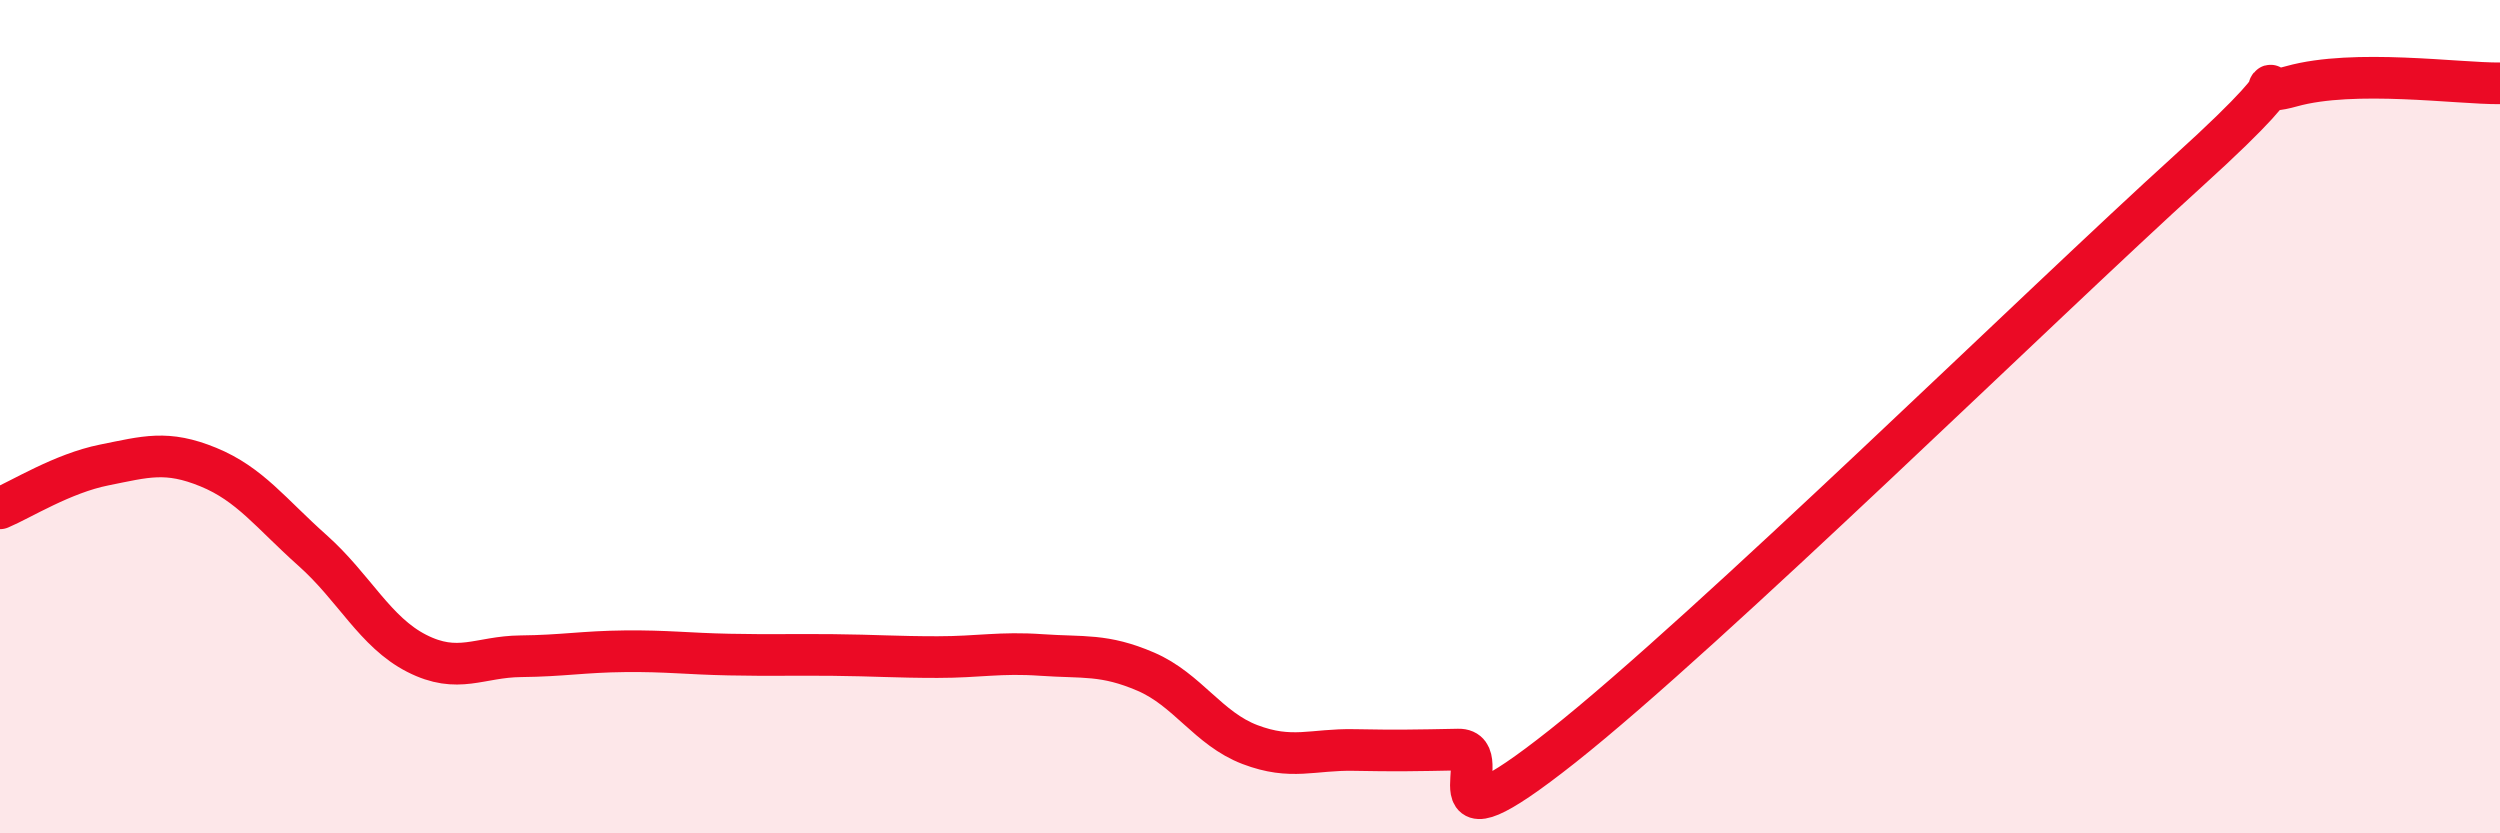
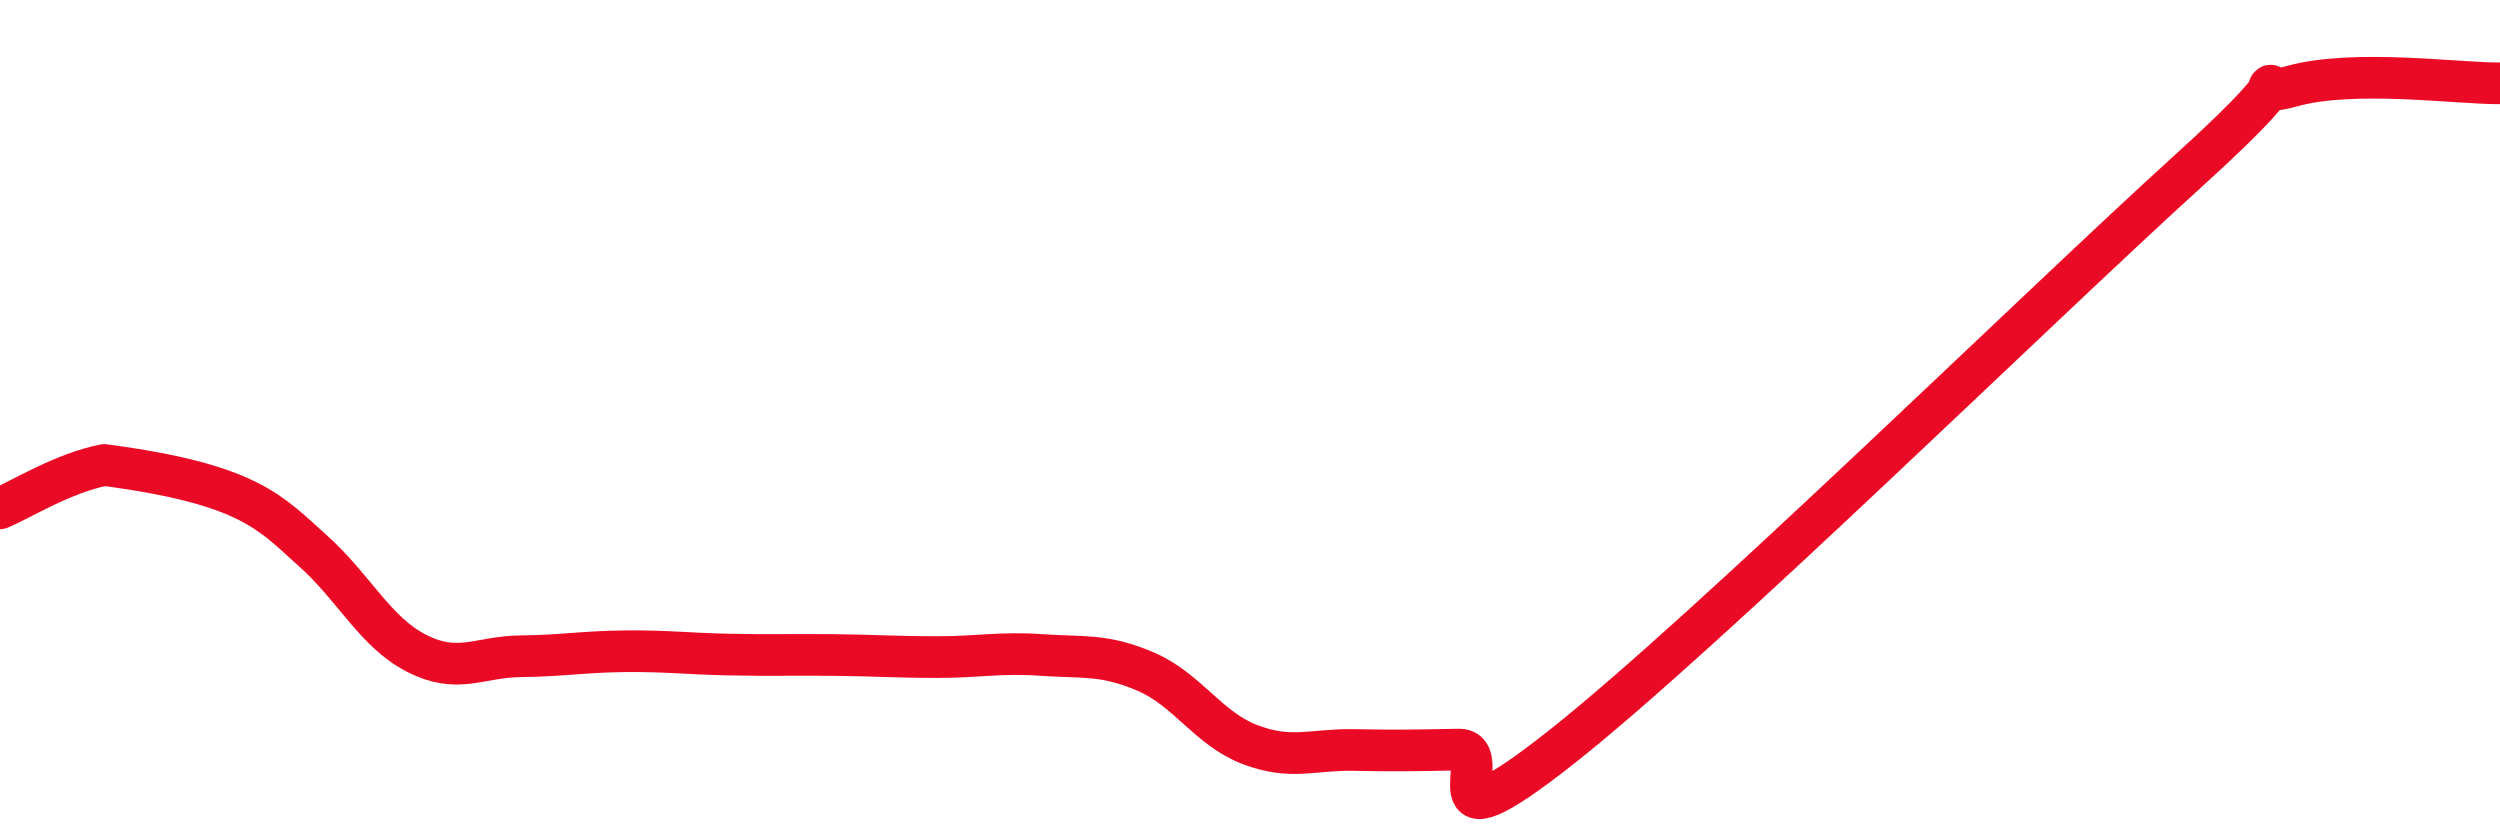
<svg xmlns="http://www.w3.org/2000/svg" width="60" height="20" viewBox="0 0 60 20">
-   <path d="M 0,12.2 C 0.5,11.99 1.5,11.36 2.5,11.16 C 3.5,10.96 4,10.8 5,11.21 C 6,11.62 6.5,12.32 7.5,13.21 C 8.5,14.1 9,15.17 10,15.68 C 11,16.19 11.5,15.76 12.5,15.75 C 13.5,15.74 14,15.64 15,15.63 C 16,15.62 16.5,15.69 17.5,15.71 C 18.5,15.73 19,15.71 20,15.72 C 21,15.73 21.5,15.77 22.5,15.77 C 23.5,15.77 24,15.65 25,15.72 C 26,15.79 26.5,15.69 27.5,16.12 C 28.5,16.55 29,17.49 30,17.87 C 31,18.25 31.5,17.98 32.5,18 C 33.5,18.02 34,18.01 35,17.99 C 36,17.97 34,20.68 37.5,17.91 C 41,15.14 49,7.29 52.5,4.12 C 56,0.95 53.5,2.49 55,2.07 C 56.5,1.65 59,2.01 60,2L60 20L0 20Z" fill="#EB0A25" opacity="0.1" stroke-linecap="round" stroke-linejoin="round" />
-   <path d="M 0,12.2 C 0.5,11.99 1.5,11.36 2.5,11.16 C 3.5,10.96 4,10.8 5,11.21 C 6,11.62 6.5,12.32 7.5,13.21 C 8.5,14.1 9,15.17 10,15.68 C 11,16.19 11.5,15.76 12.5,15.75 C 13.5,15.74 14,15.64 15,15.63 C 16,15.62 16.5,15.69 17.5,15.71 C 18.5,15.73 19,15.71 20,15.72 C 21,15.73 21.5,15.77 22.5,15.77 C 23.5,15.77 24,15.65 25,15.72 C 26,15.79 26.5,15.69 27.5,16.12 C 28.5,16.55 29,17.49 30,17.87 C 31,18.25 31.5,17.98 32.5,18 C 33.5,18.02 34,18.01 35,17.99 C 36,17.97 34,20.68 37.5,17.91 C 41,15.14 49,7.29 52.5,4.12 C 56,0.95 53.5,2.49 55,2.07 C 56.5,1.65 59,2.01 60,2" stroke="#EB0A25" stroke-width="1" fill="none" stroke-linecap="round" stroke-linejoin="round" />
+   <path d="M 0,12.2 C 0.5,11.99 1.5,11.36 2.5,11.16 C 6,11.62 6.5,12.32 7.5,13.21 C 8.5,14.1 9,15.17 10,15.68 C 11,16.19 11.5,15.76 12.5,15.75 C 13.5,15.74 14,15.64 15,15.63 C 16,15.62 16.5,15.69 17.5,15.71 C 18.5,15.73 19,15.71 20,15.72 C 21,15.73 21.5,15.77 22.5,15.77 C 23.5,15.77 24,15.65 25,15.72 C 26,15.79 26.5,15.69 27.5,16.12 C 28.5,16.55 29,17.49 30,17.87 C 31,18.25 31.5,17.98 32.5,18 C 33.5,18.02 34,18.01 35,17.99 C 36,17.97 34,20.68 37.5,17.91 C 41,15.14 49,7.29 52.5,4.12 C 56,0.95 53.5,2.49 55,2.07 C 56.5,1.65 59,2.01 60,2" stroke="#EB0A25" stroke-width="1" fill="none" stroke-linecap="round" stroke-linejoin="round" />
</svg>